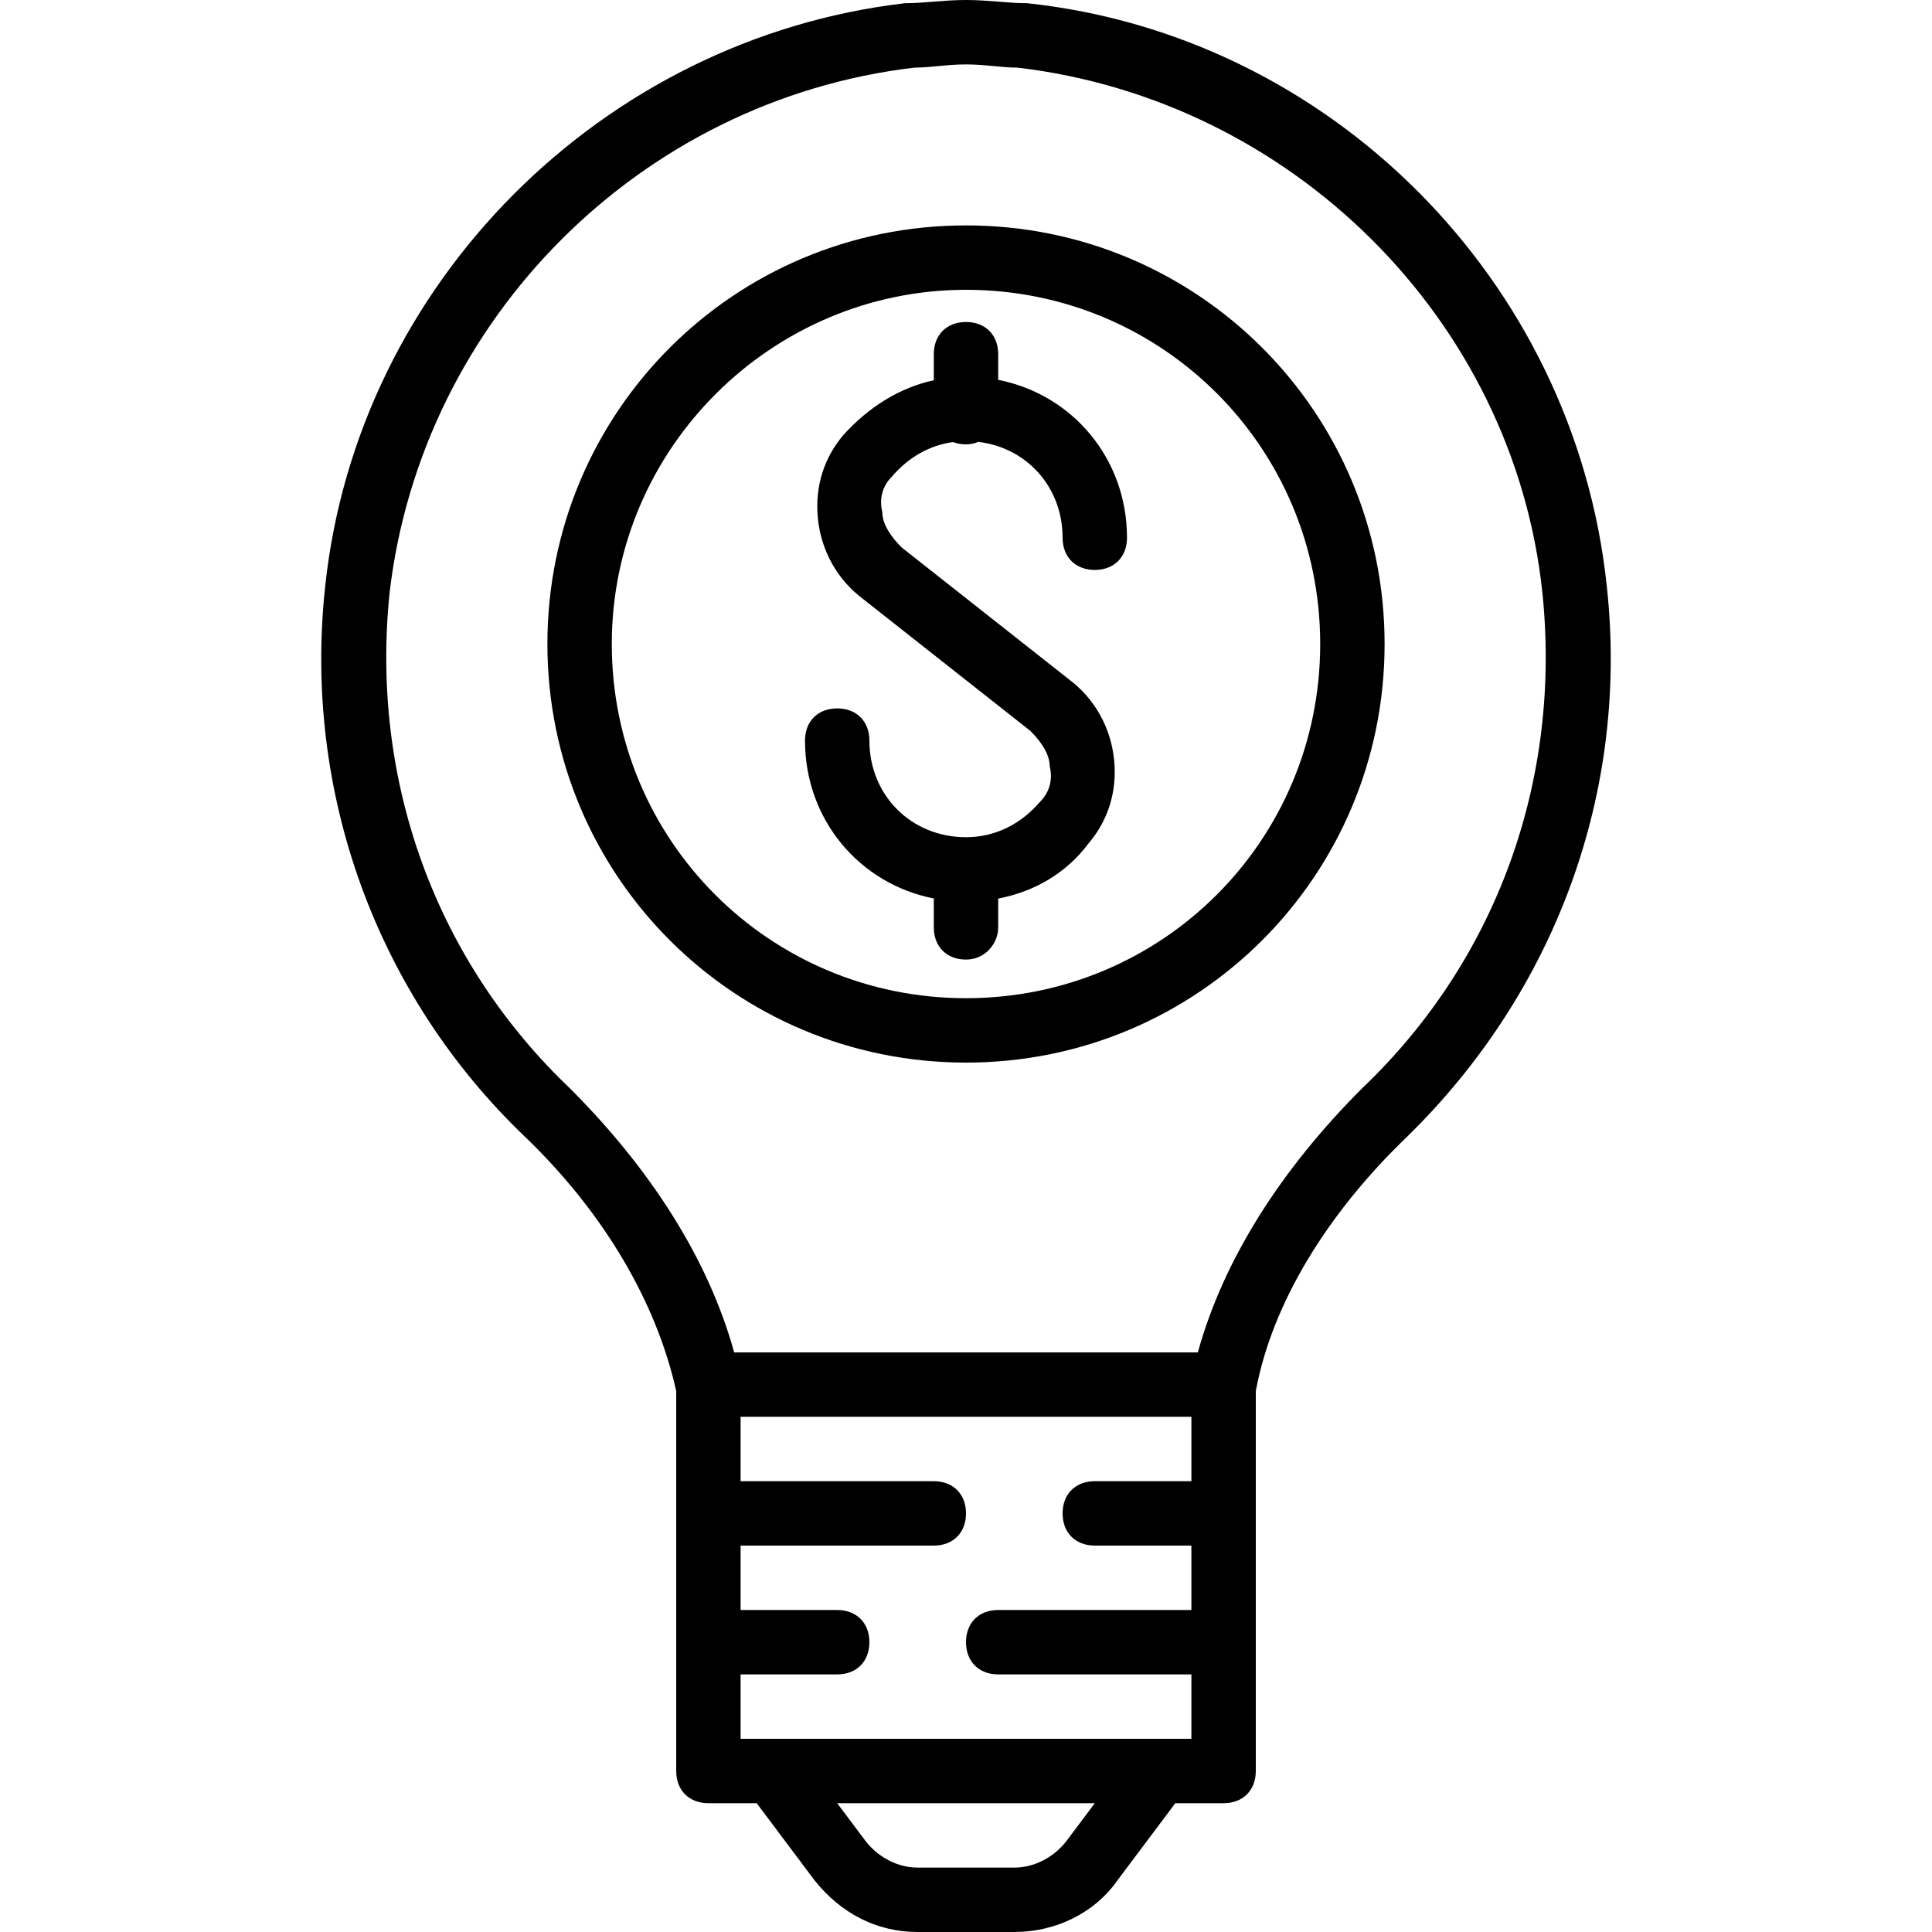
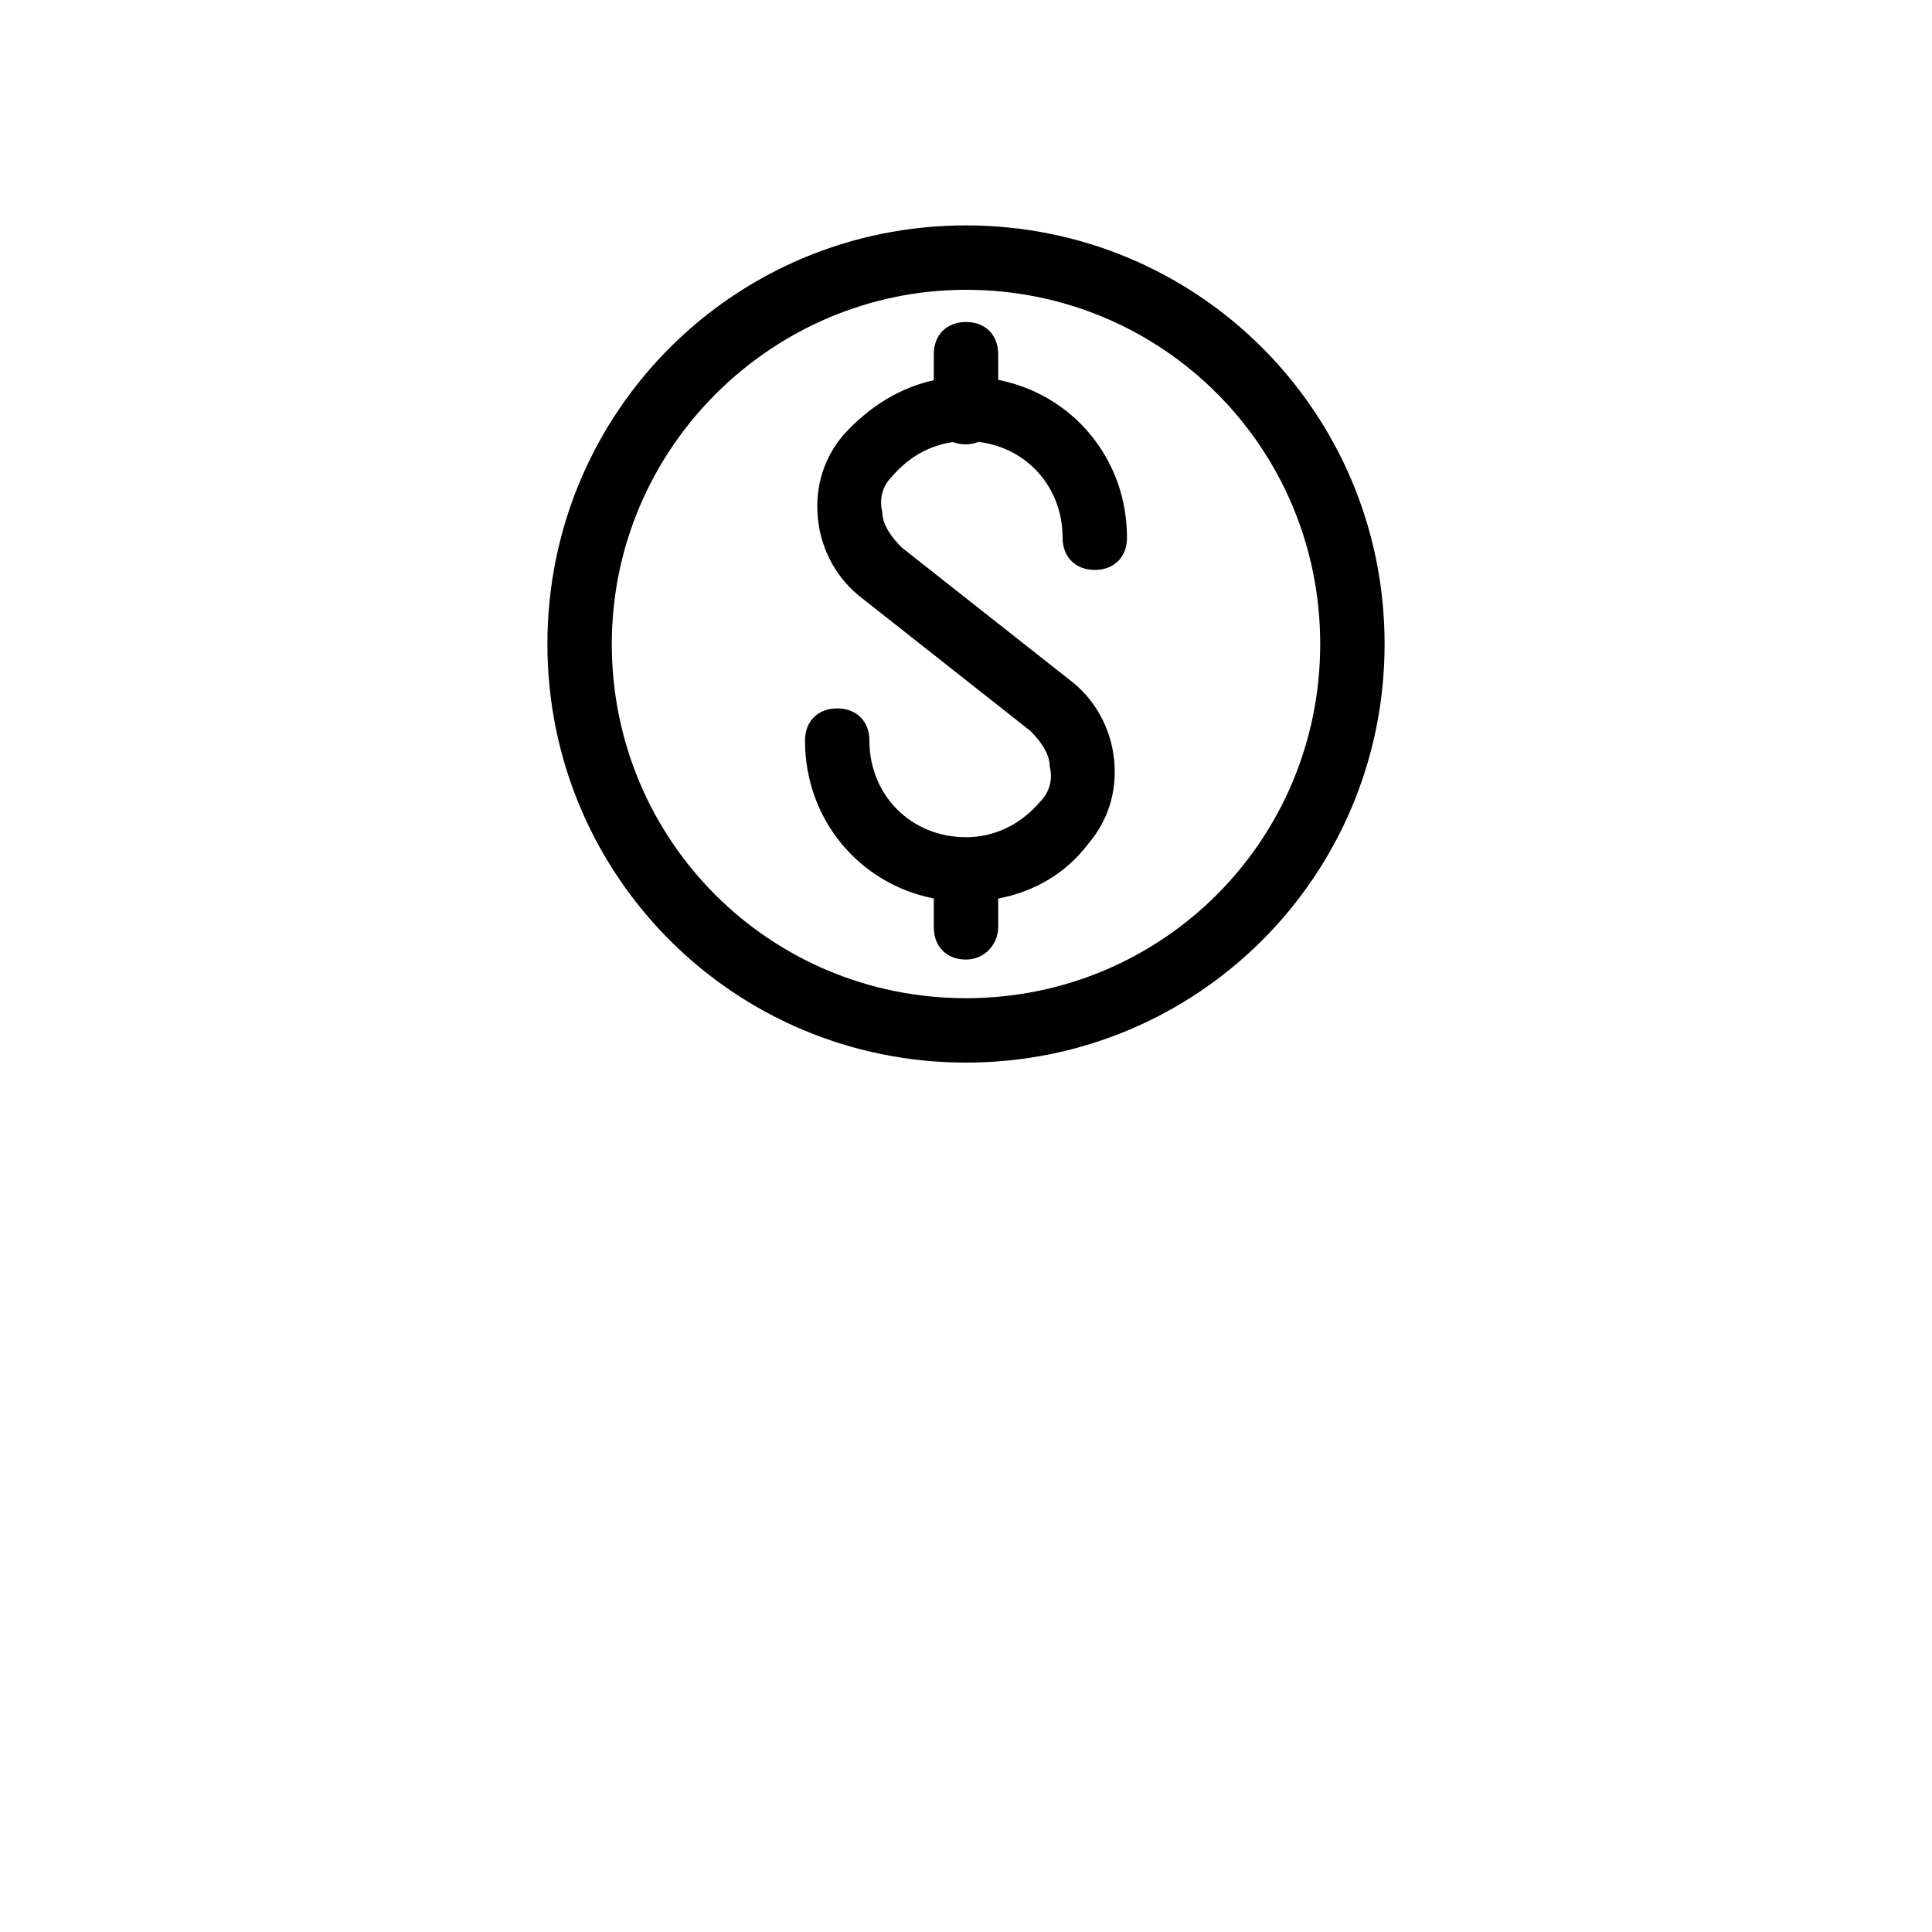
<svg xmlns="http://www.w3.org/2000/svg" fill="#000000" height="800px" width="800px" version="1.1" id="Layer_1" viewBox="0 0 512 512" xml:space="preserve">
  <g transform="translate(1 1)">
    <g>
      <g>
        <path d="M255,58.733c-61.44,0-110.933,49.493-110.933,110.933S193.56,280.6,255,280.6s110.933-49.493,110.933-110.933     S316.44,58.733,255,58.733z M255,263.533c-52.053,0-93.867-41.813-93.867-93.867S203.8,75.8,255,75.8     c52.053,0,93.867,41.813,93.867,93.867S307.053,263.533,255,263.533z" />
-         <path d="M424.813,154.307C416.28,73.24,351.427,8.387,271.213-0.147C266.093-0.147,260.973-1,255-1     c-5.973,0-11.093,0.853-16.213,0.853C158.573,9.24,93.72,74.093,85.187,154.307c-5.973,54.613,13.653,108.373,52.907,145.92     c21.333,20.48,34.987,44.373,40.107,67.413v100.693c0,5.12,3.413,8.533,8.533,8.533h12.8l15.36,20.48     C221.72,505.88,231.107,511,242.2,511h25.6c11.093,0,21.333-5.12,27.307-13.653l15.36-20.48h12.8c5.12,0,8.533-3.413,8.533-8.533     V367.64c4.267-23.04,18.773-46.933,40.107-67.413C411.16,261.827,430.787,208.92,424.813,154.307z M314.733,391.533h-25.6     c-5.12,0-8.533,3.413-8.533,8.533c0,5.12,3.413,8.533,8.533,8.533h25.6v17.067h-51.2c-5.12,0-8.533,3.413-8.533,8.533     s3.413,8.533,8.533,8.533h51.2V459.8H306.2H203.8h-8.533v-17.067h25.6c5.12,0,8.533-3.413,8.533-8.533s-3.413-8.533-8.533-8.533     h-25.6V408.6h51.2c5.12,0,8.533-3.413,8.533-8.533c0-5.12-3.413-8.533-8.533-8.533h-51.2v-17.067h119.467V391.533z      M281.453,487.107c-3.413,4.267-8.533,6.827-13.653,6.827h-25.6c-5.12,0-10.24-2.56-13.653-6.827l-7.68-10.24h68.267     L281.453,487.107z M359.96,287.427c-21.333,21.333-36.693,45.227-43.52,69.973H193.56c-6.827-24.747-22.187-48.64-43.52-69.973     c-35.84-34.133-52.907-81.92-47.787-131.413c8.533-72.533,66.56-130.56,139.093-139.093c4.267,0,8.533-0.853,13.653-0.853     c5.12,0,9.387,0.853,13.653,0.853c72.533,8.533,131.413,66.56,139.093,139.093C412.867,205.507,395.8,253.293,359.96,287.427z" />
        <path d="M263.533,99.665v-6.799c0-5.12-3.413-8.533-8.533-8.533c-5.12,0-8.533,3.413-8.533,8.533v6.901     c-9.222,2.01-17.32,7.201-23.893,14.432c-5.12,5.973-7.68,13.653-6.827,22.187s5.12,16.213,11.947,21.333l44.373,34.987     c2.56,2.56,5.12,5.973,5.12,9.387c0.853,3.413,0,6.827-2.56,9.387c-5.12,5.973-11.947,9.387-19.627,9.387     c-14.507,0-25.6-11.093-25.6-25.6c0-5.12-3.413-8.533-8.533-8.533s-8.533,3.413-8.533,8.533     c0,20.963,14.452,37.981,34.133,41.841v7.652c0,5.12,3.413,8.533,8.533,8.533c5.12,0,8.533-4.267,8.533-8.533v-7.631     c9.462-1.796,17.955-6.638,23.893-14.556c5.12-5.973,7.68-13.653,6.827-22.187c-0.853-8.533-5.12-16.213-11.947-21.333     l-44.373-34.987c-2.56-2.56-5.12-5.973-5.12-9.387c-0.853-3.413,0-6.827,2.56-9.387c4.334-5.057,9.894-8.269,16.157-9.139     c1.034,0.394,2.199,0.606,3.47,0.606c1.196,0,2.295-0.24,3.283-0.652c12.863,1.535,22.317,12.009,22.317,25.399     c0,5.12,3.413,8.533,8.533,8.533s8.533-3.413,8.533-8.533C297.667,120.544,283.214,103.525,263.533,99.665z" />
      </g>
    </g>
  </g>
</svg>